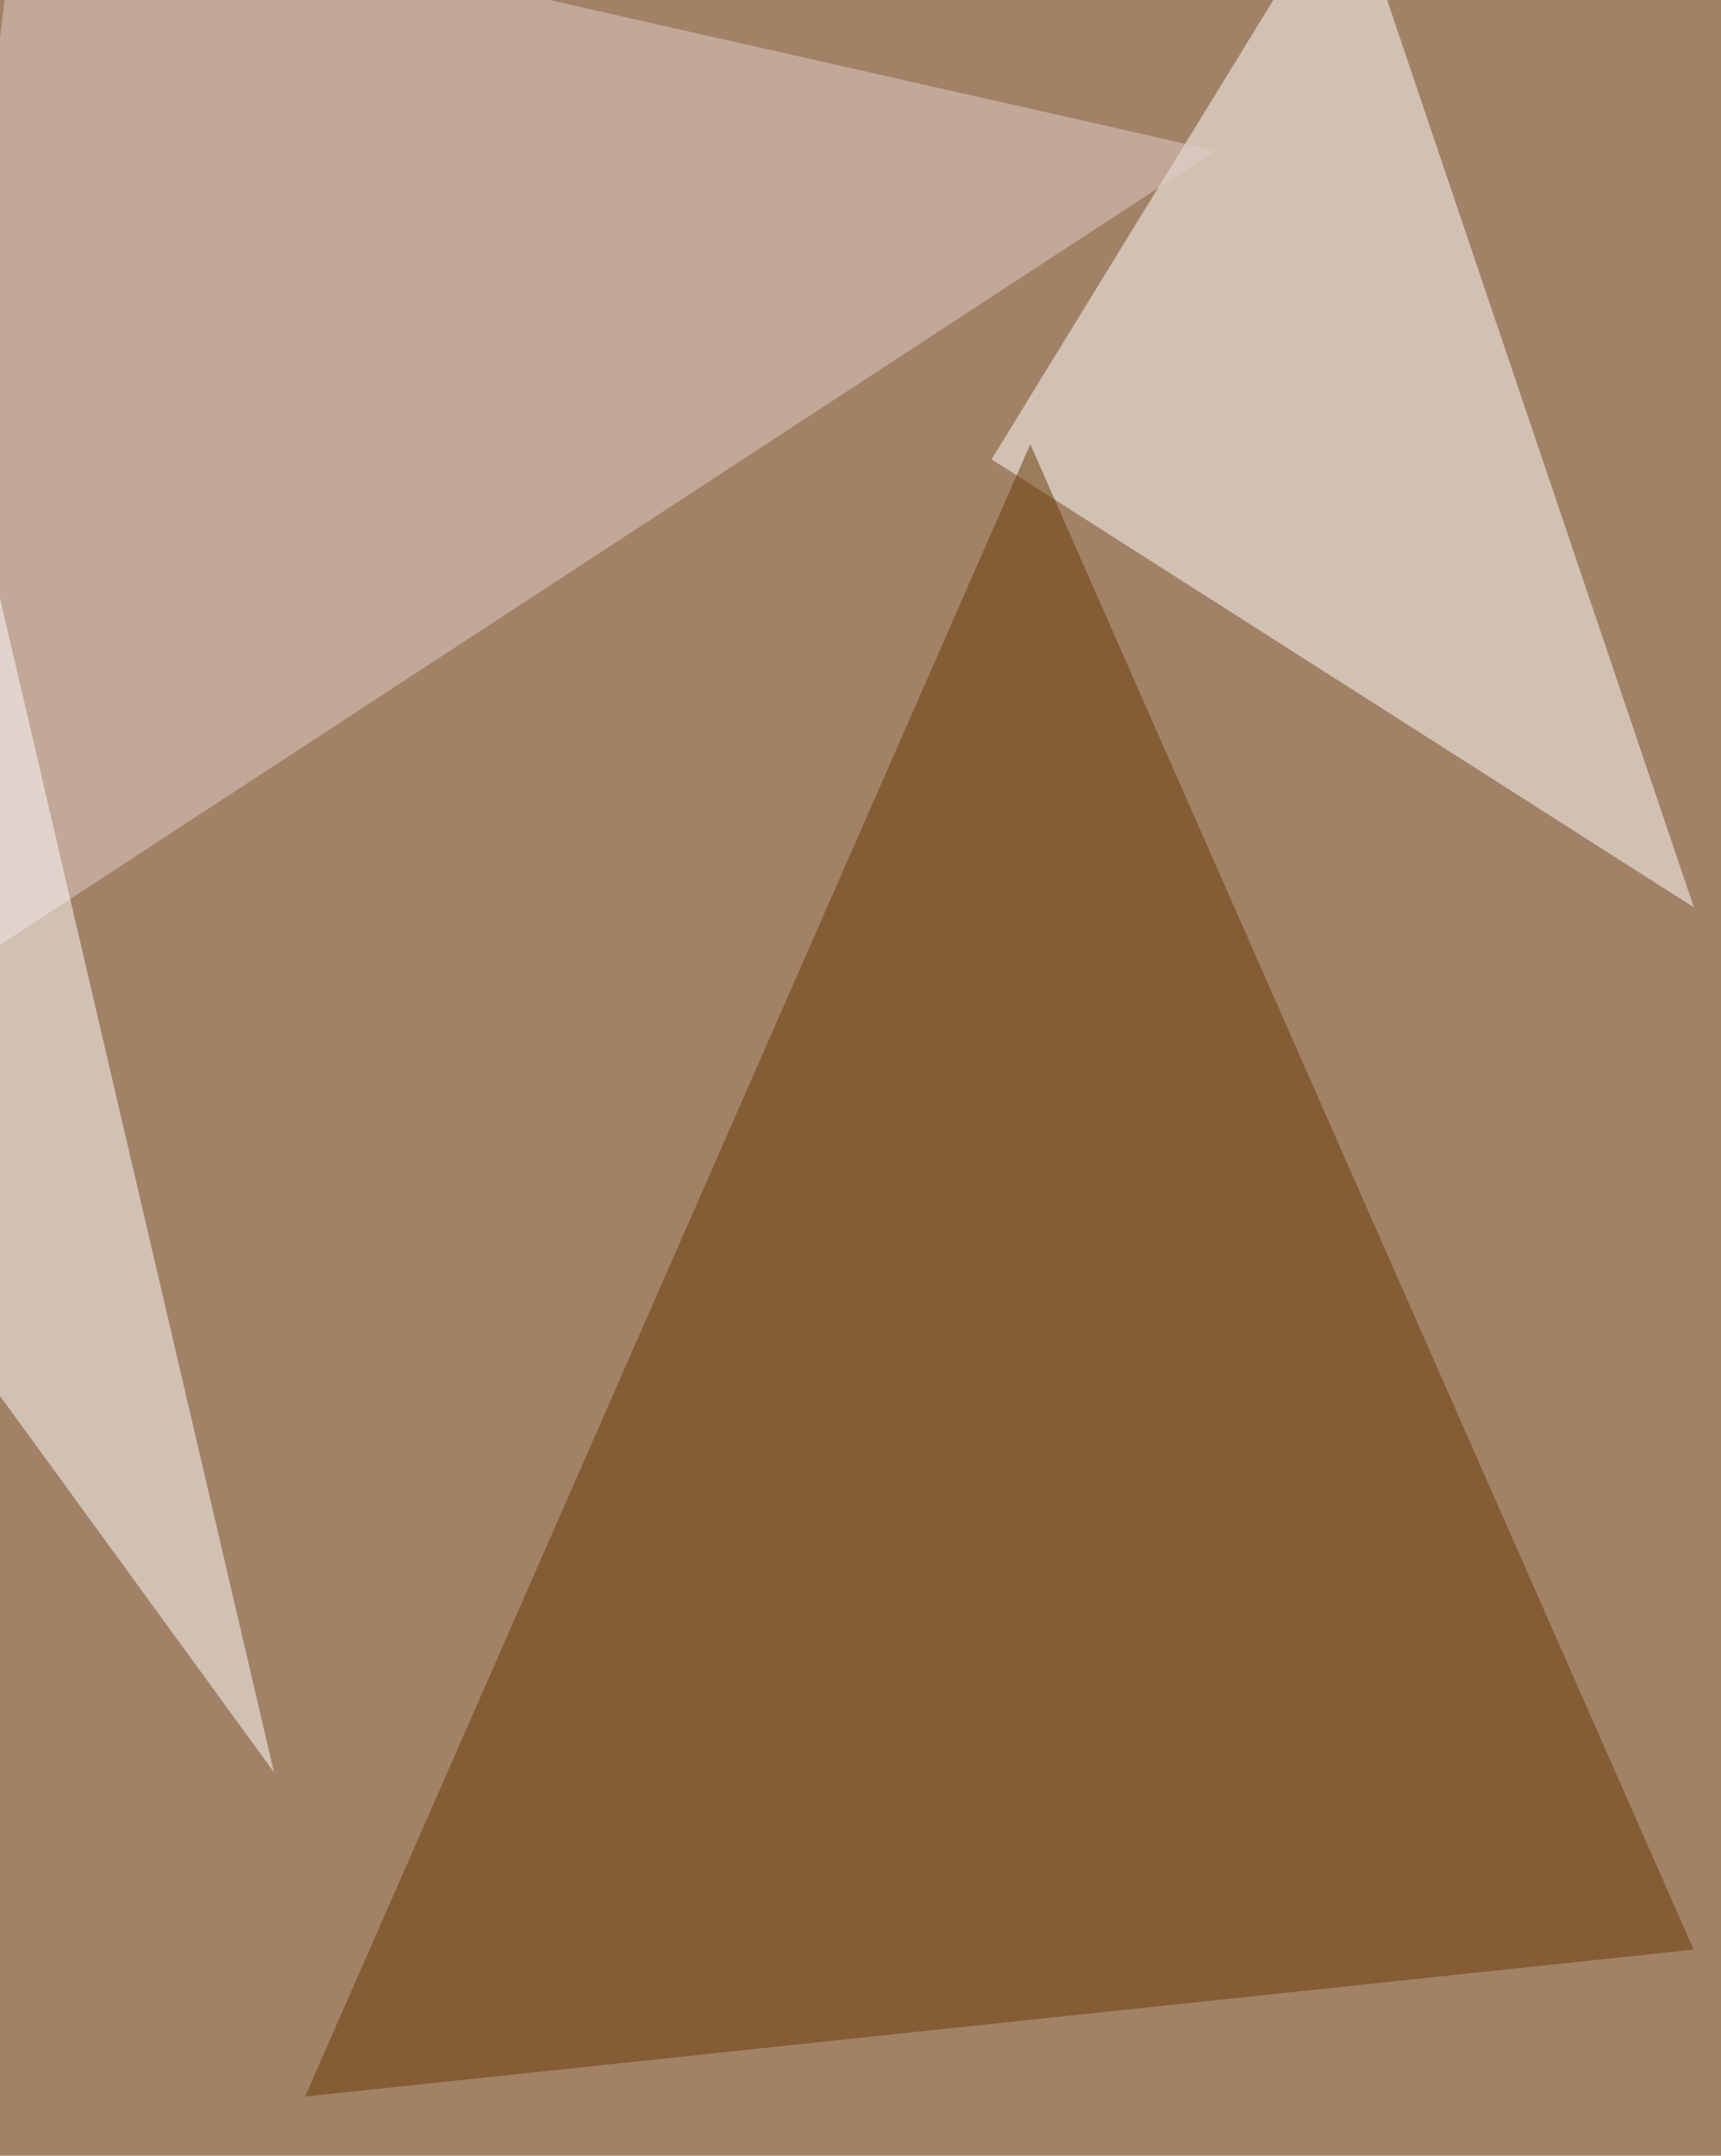
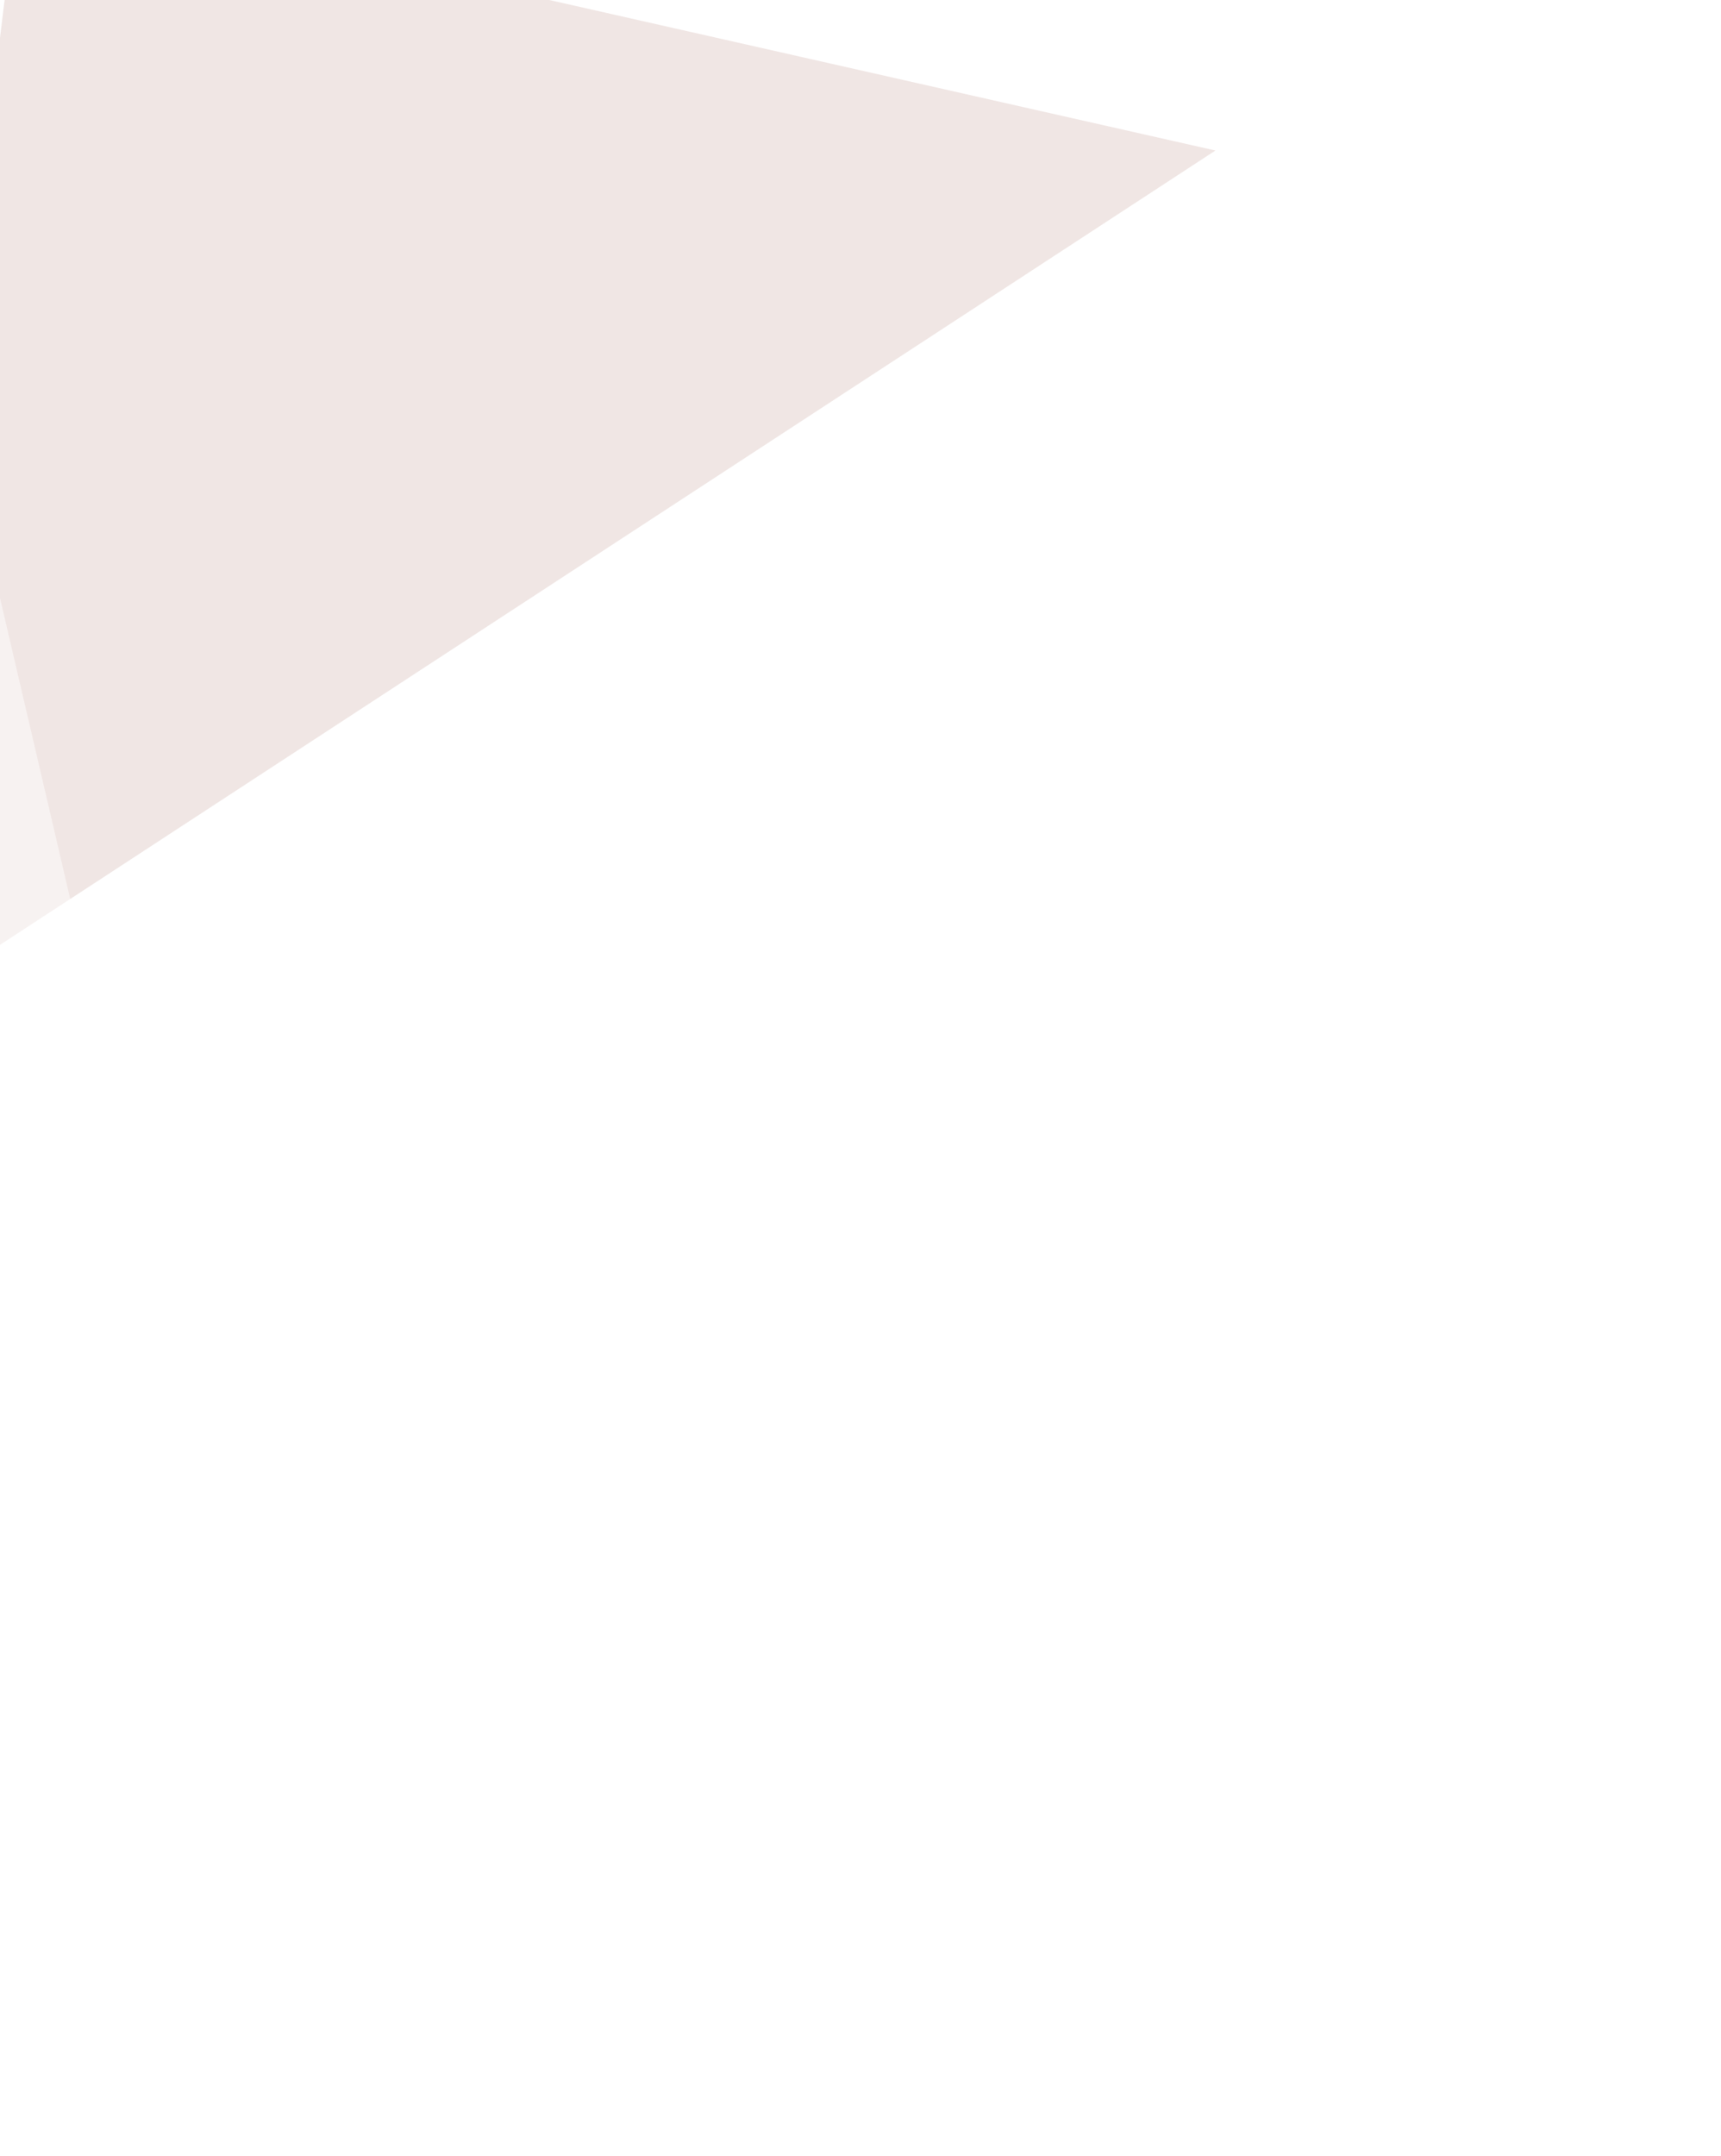
<svg xmlns="http://www.w3.org/2000/svg" width="818" height="1024">
  <filter id="a">
    <feGaussianBlur stdDeviation="55" />
  </filter>
-   <rect width="100%" height="100%" fill="#a28266" />
  <g filter="url(#a)">
    <g fill-opacity=".5">
-       <path fill="#fff" d="M805.1 431L471.3 218.2l168.8-275z" />
-       <path fill="#663804" d="M489.7 211L805 926.1l-660 69.8z" />
+       <path fill="#663804" d="M489.7 211L805 926.1z" />
      <path fill="#e3ceca" d="M577.7 71.5L-56.9 486l66-542.9z" />
      <path fill="#fff" d="M-56.9 585l187.1 256.8-168.7-722.6z" />
    </g>
  </g>
</svg>